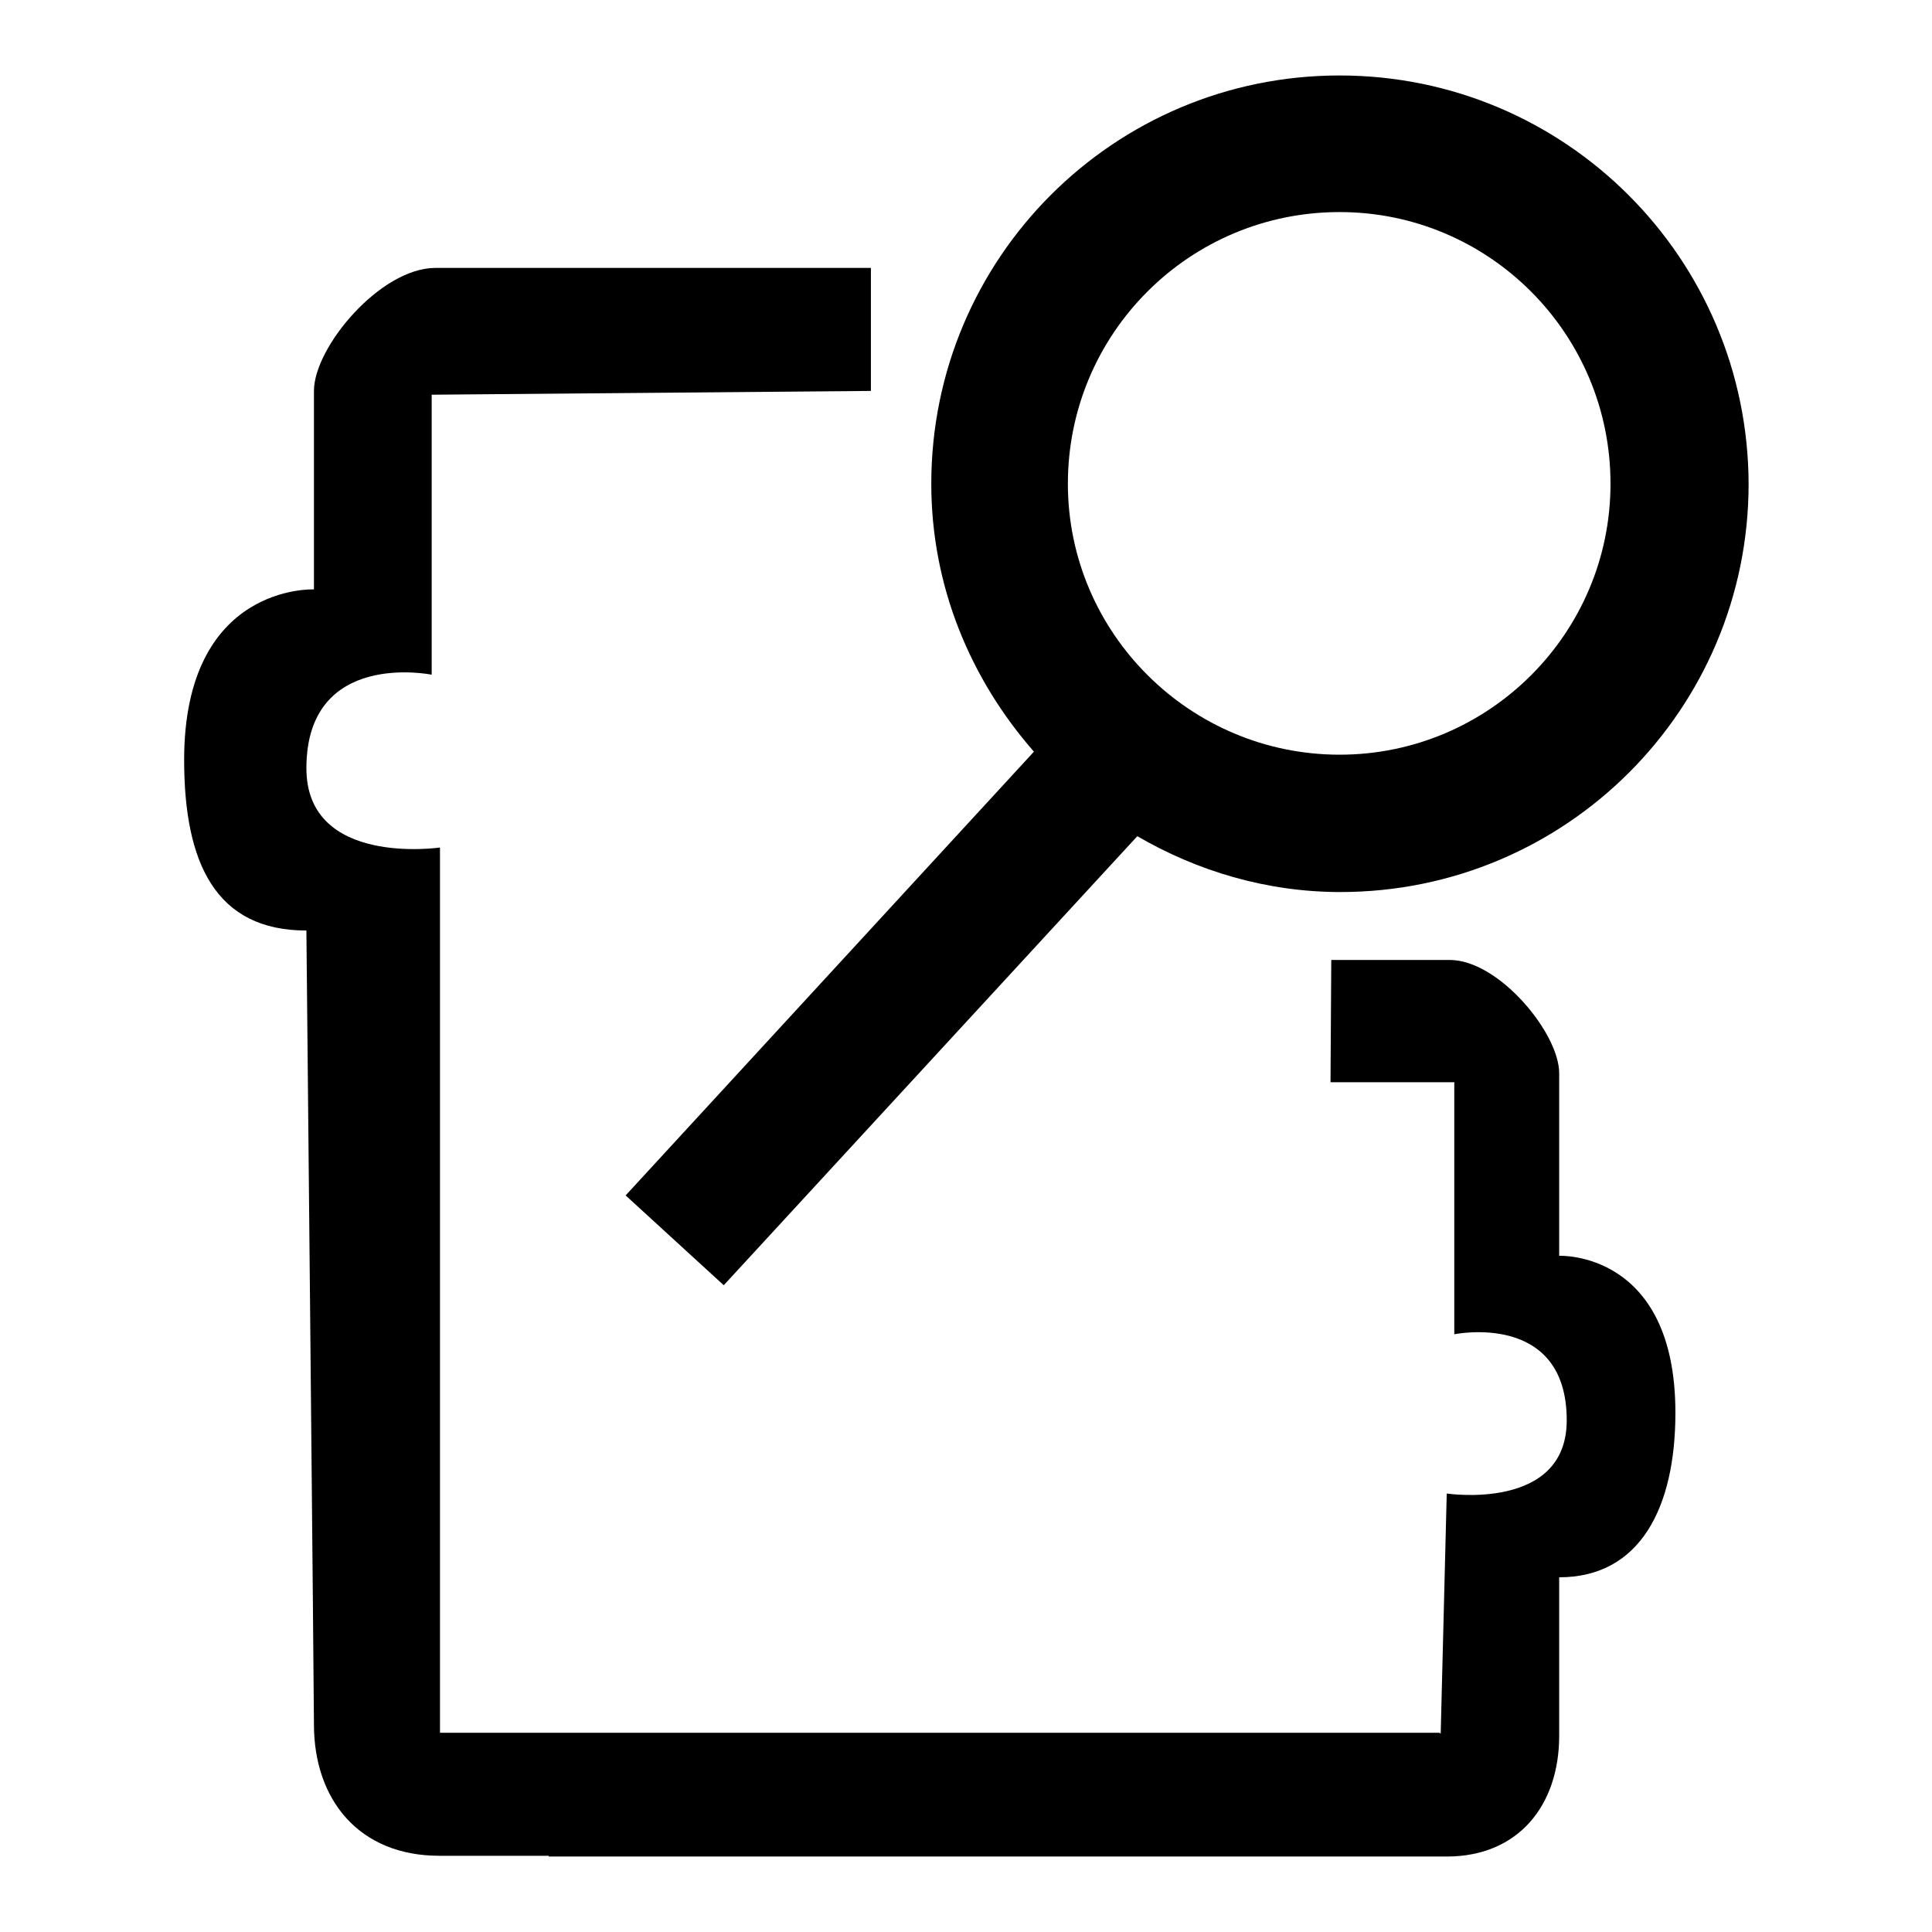
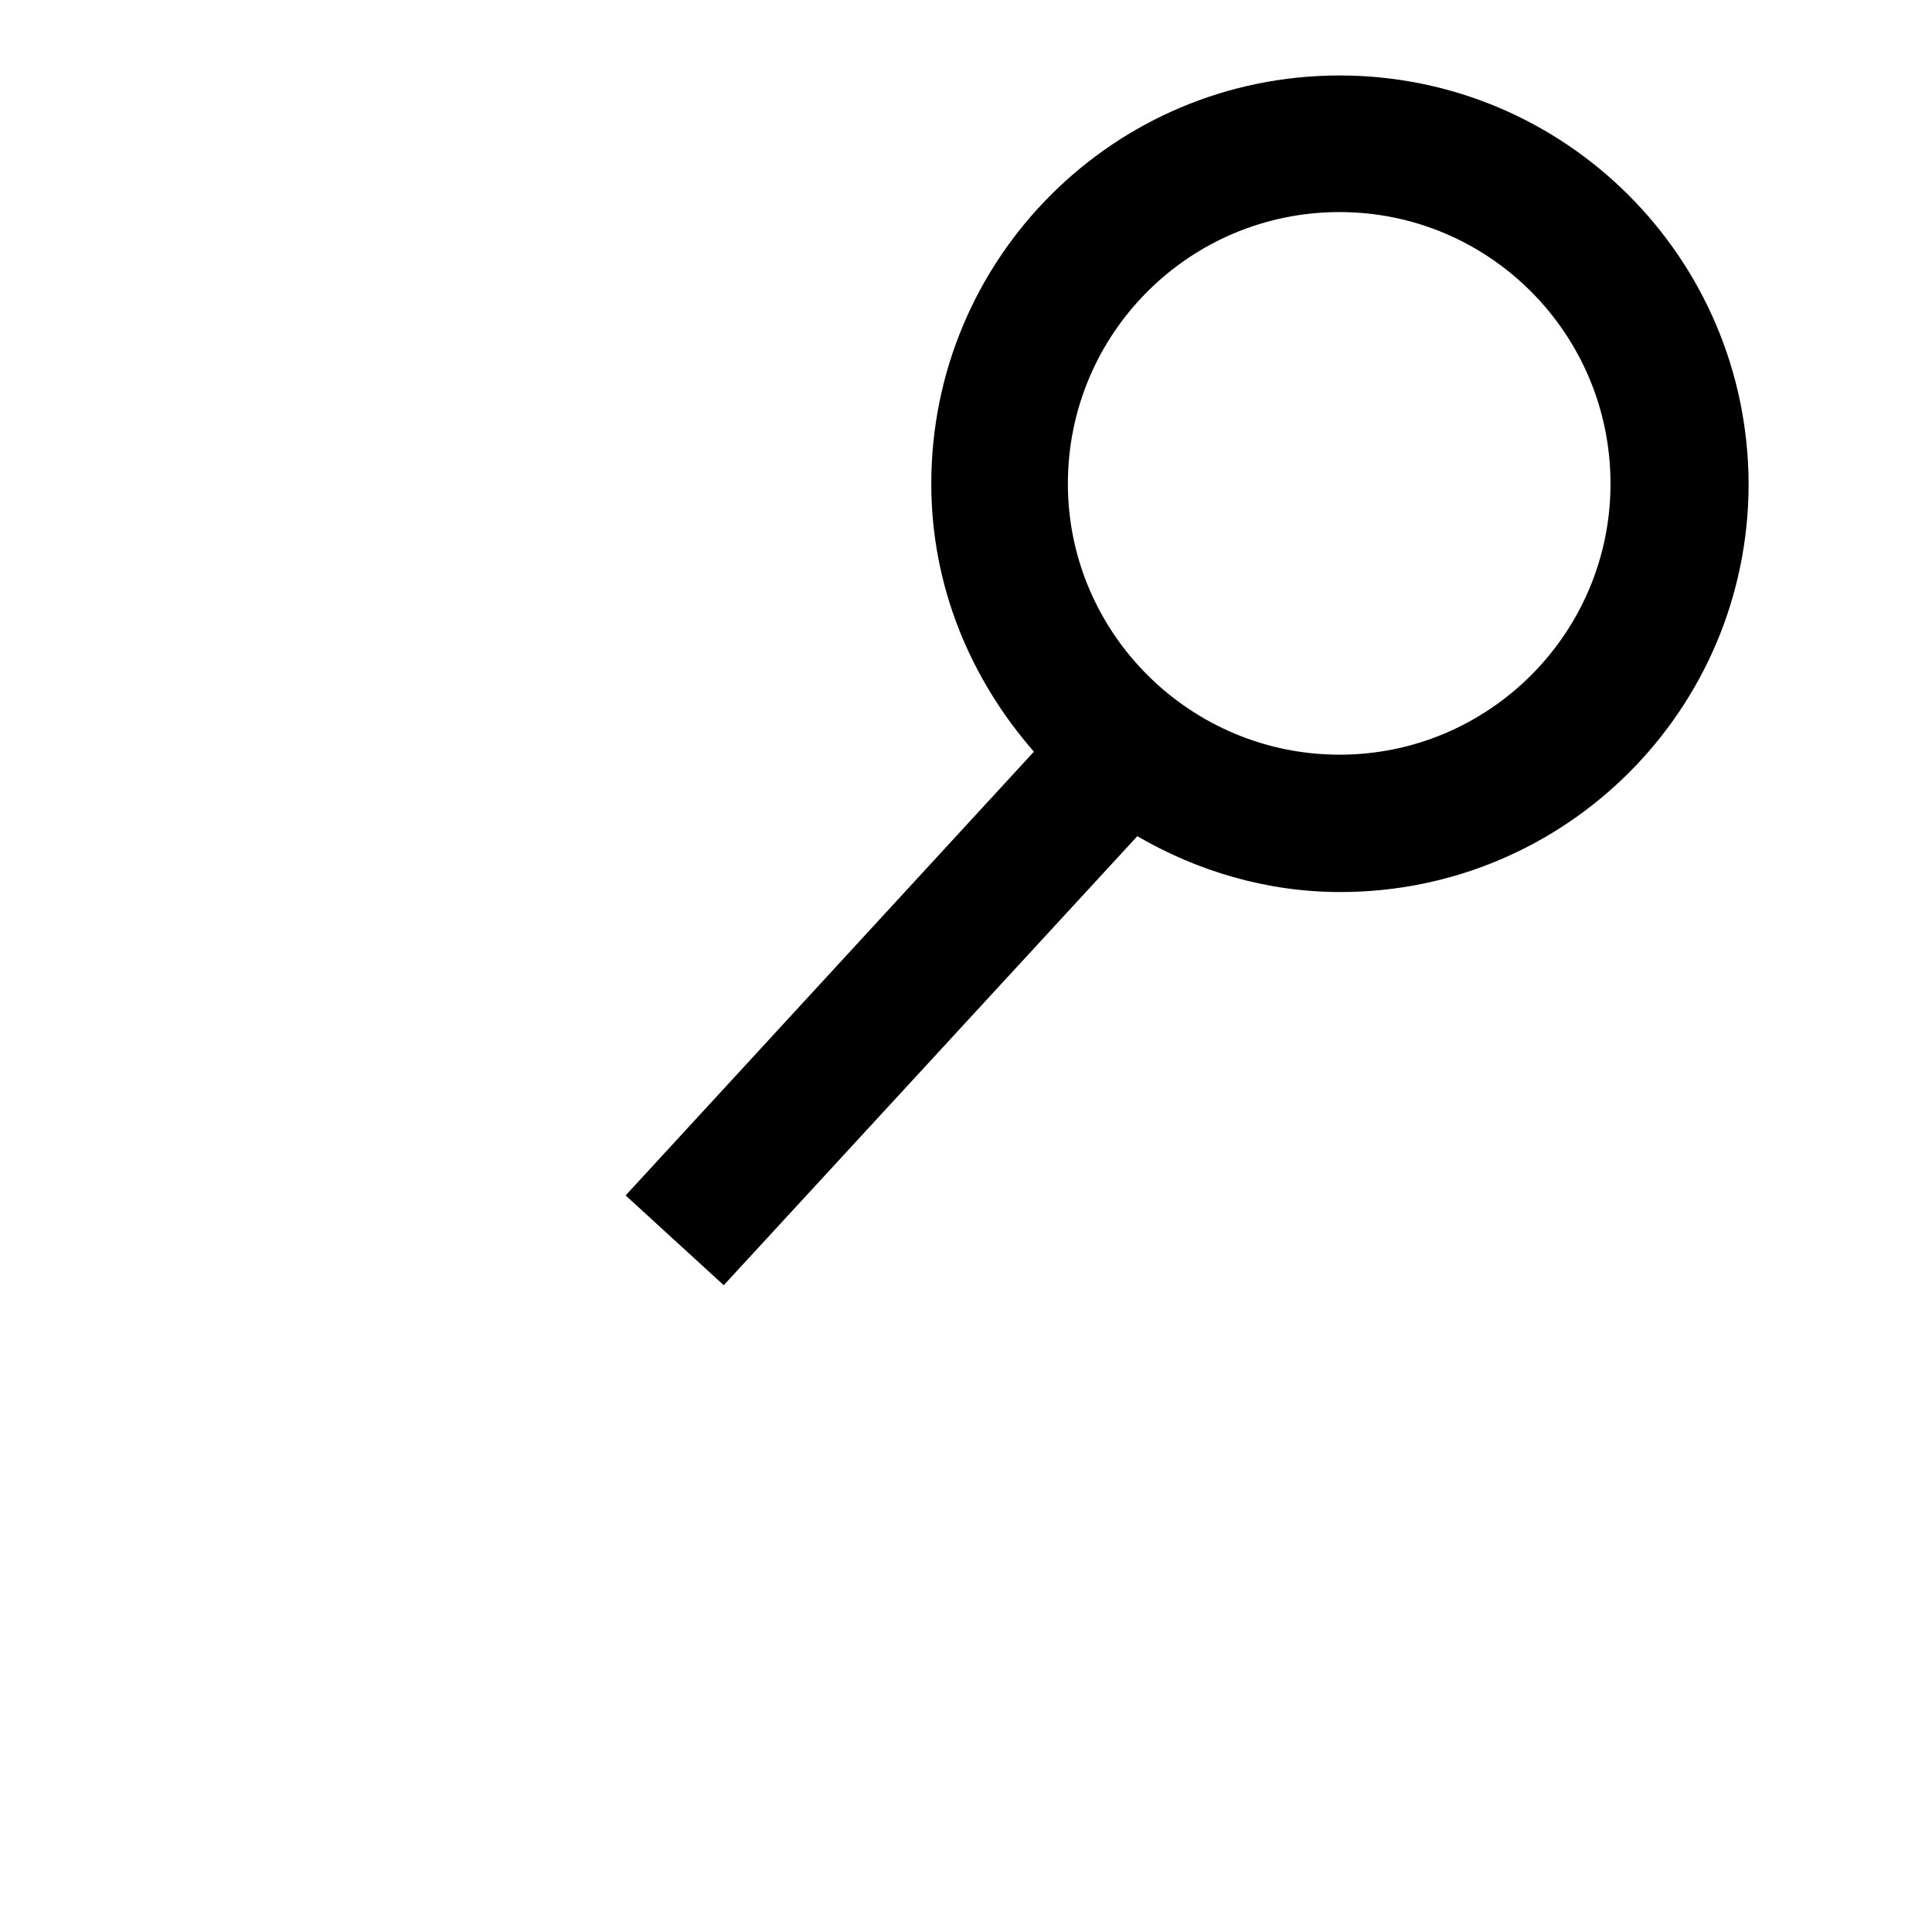
<svg xmlns="http://www.w3.org/2000/svg" version="1.1" x="0px" y="0px" viewBox="0 0 256 256" enable-background="new 0 0 256 256" xml:space="preserve">
  <g>
    <g>
-       <path fill="#000000" d="M115.4,51.8V35.5c0,0-50.4,0-57.7,0S41.6,46,41.6,51.8c0,5.8,0,26.3,0,26.3s-17.2-0.8-17.2,22.6c0,13.7,4.2,22.6,16.2,22.6c0,0,1,101.6,1,105.2c0,10,6,17.4,16.6,17.4c6.2,0,132.6,0,132.6,0v-16.3H58.3V112.3c0,0-17.7,2.6-17.7-10.5c0-15.8,16.6-12.4,16.6-12.4V52.3L115.4,51.8z" />
-       <path fill="#000000" d="M176.3,143.4l0.1-16.2c0,0,9.2,0,15.7,0c6.5,0,14.5,9.7,14.5,15c0,5.3,0,24.2,0,24.2s15.4-0.7,15.4,20.8c0,12.6-4.7,21.8-15.4,21.8c0,0,0,17.6,0,21c0,9.2-5.4,16-14.9,16c-5.6,0-119,0-119,0v-16.3h118.2l0.8-31.8c0,0,15.9,2.4,15.9-9.7c0-14.5-14.9-11.4-14.9-11.4v-33.4H176.3z" />
      <path fill="#000000" d="M177.5,10c-29.9,0-54.1,24.2-54.1,54.1c0,13.6,5.2,25.9,13.6,35.5l-54.1,58.8l13,11.9l54.8-59.5c7.9,4.6,17.1,7.4,26.9,7.4c29.9,0,54.1-24.2,54.1-54.1C231.6,34.2,207.4,10,177.5,10z M177.5,100c-19.8,0-36-16.1-36-35.9c0-19.9,16.1-36,36-36c19.8,0,35.9,16.1,35.9,36C213.4,83.9,197.3,100,177.5,100z" />
    </g>
  </g>
</svg>